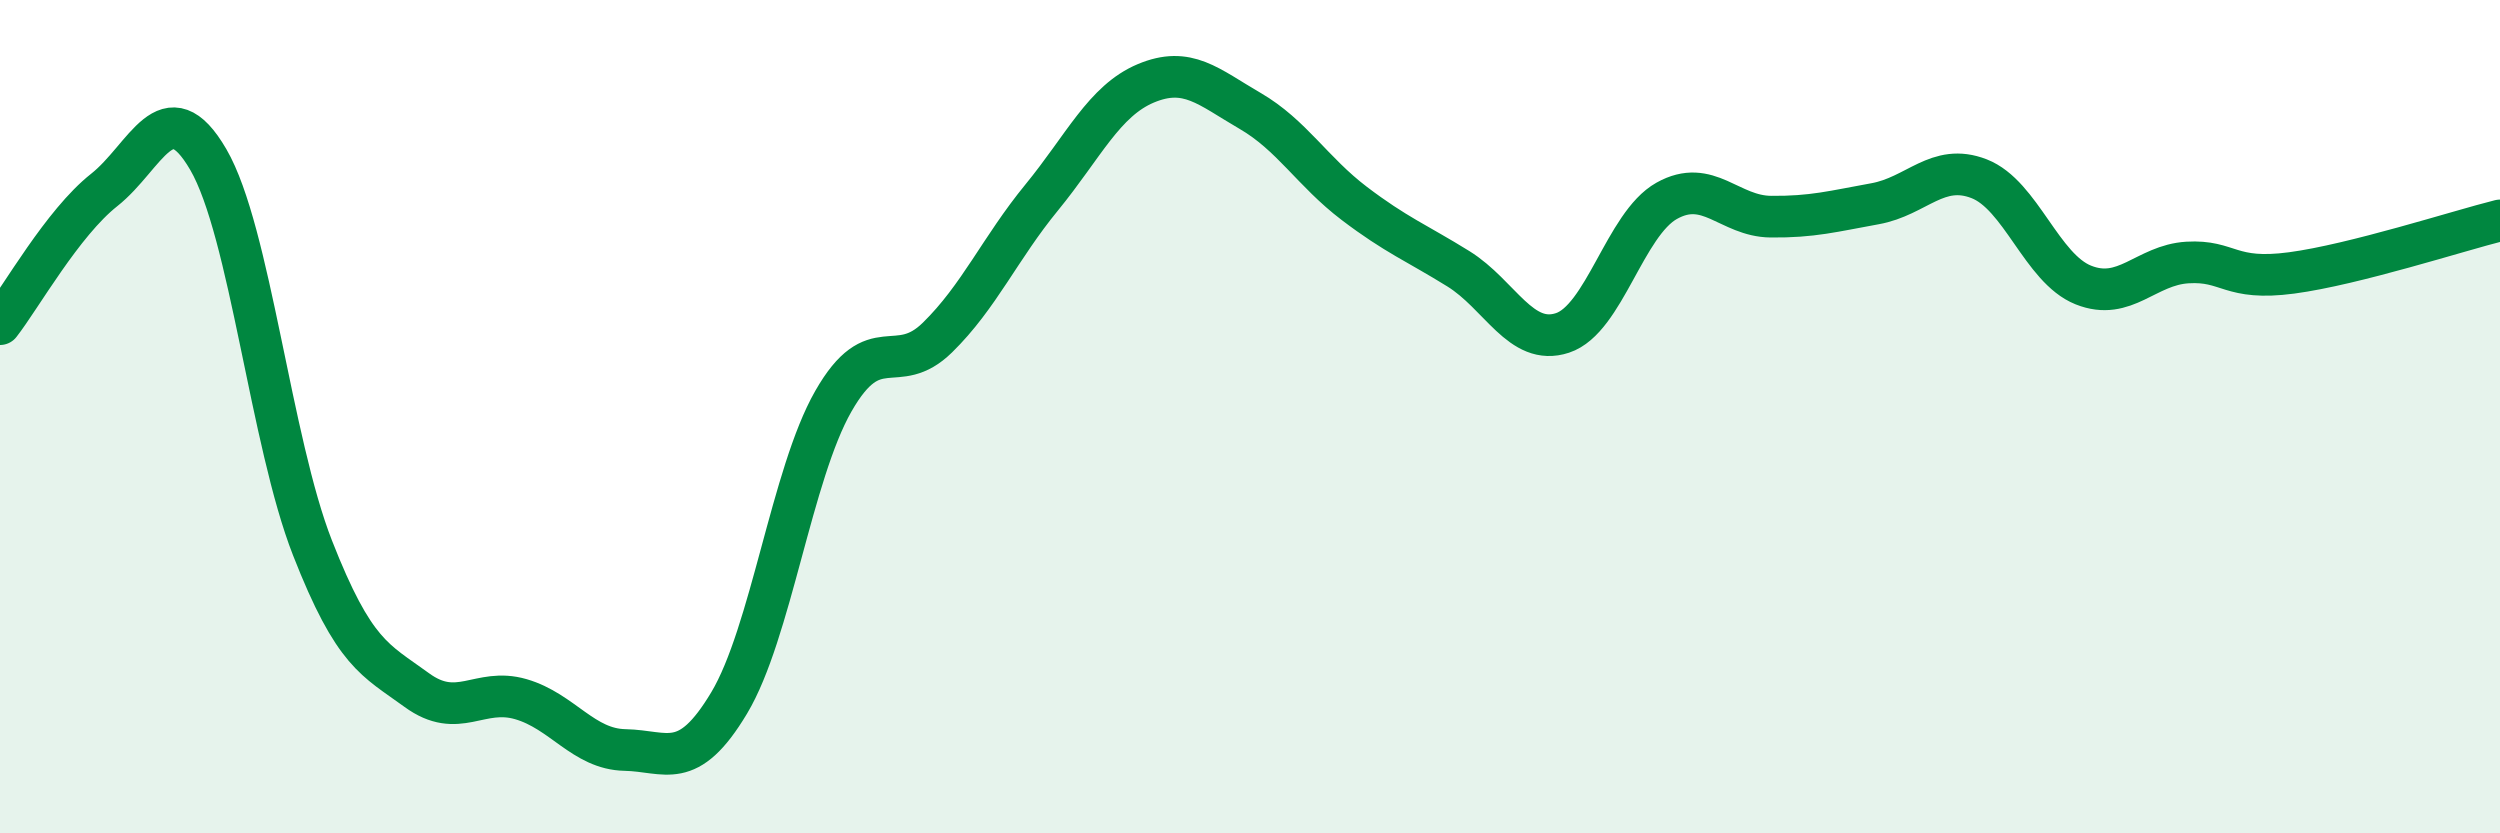
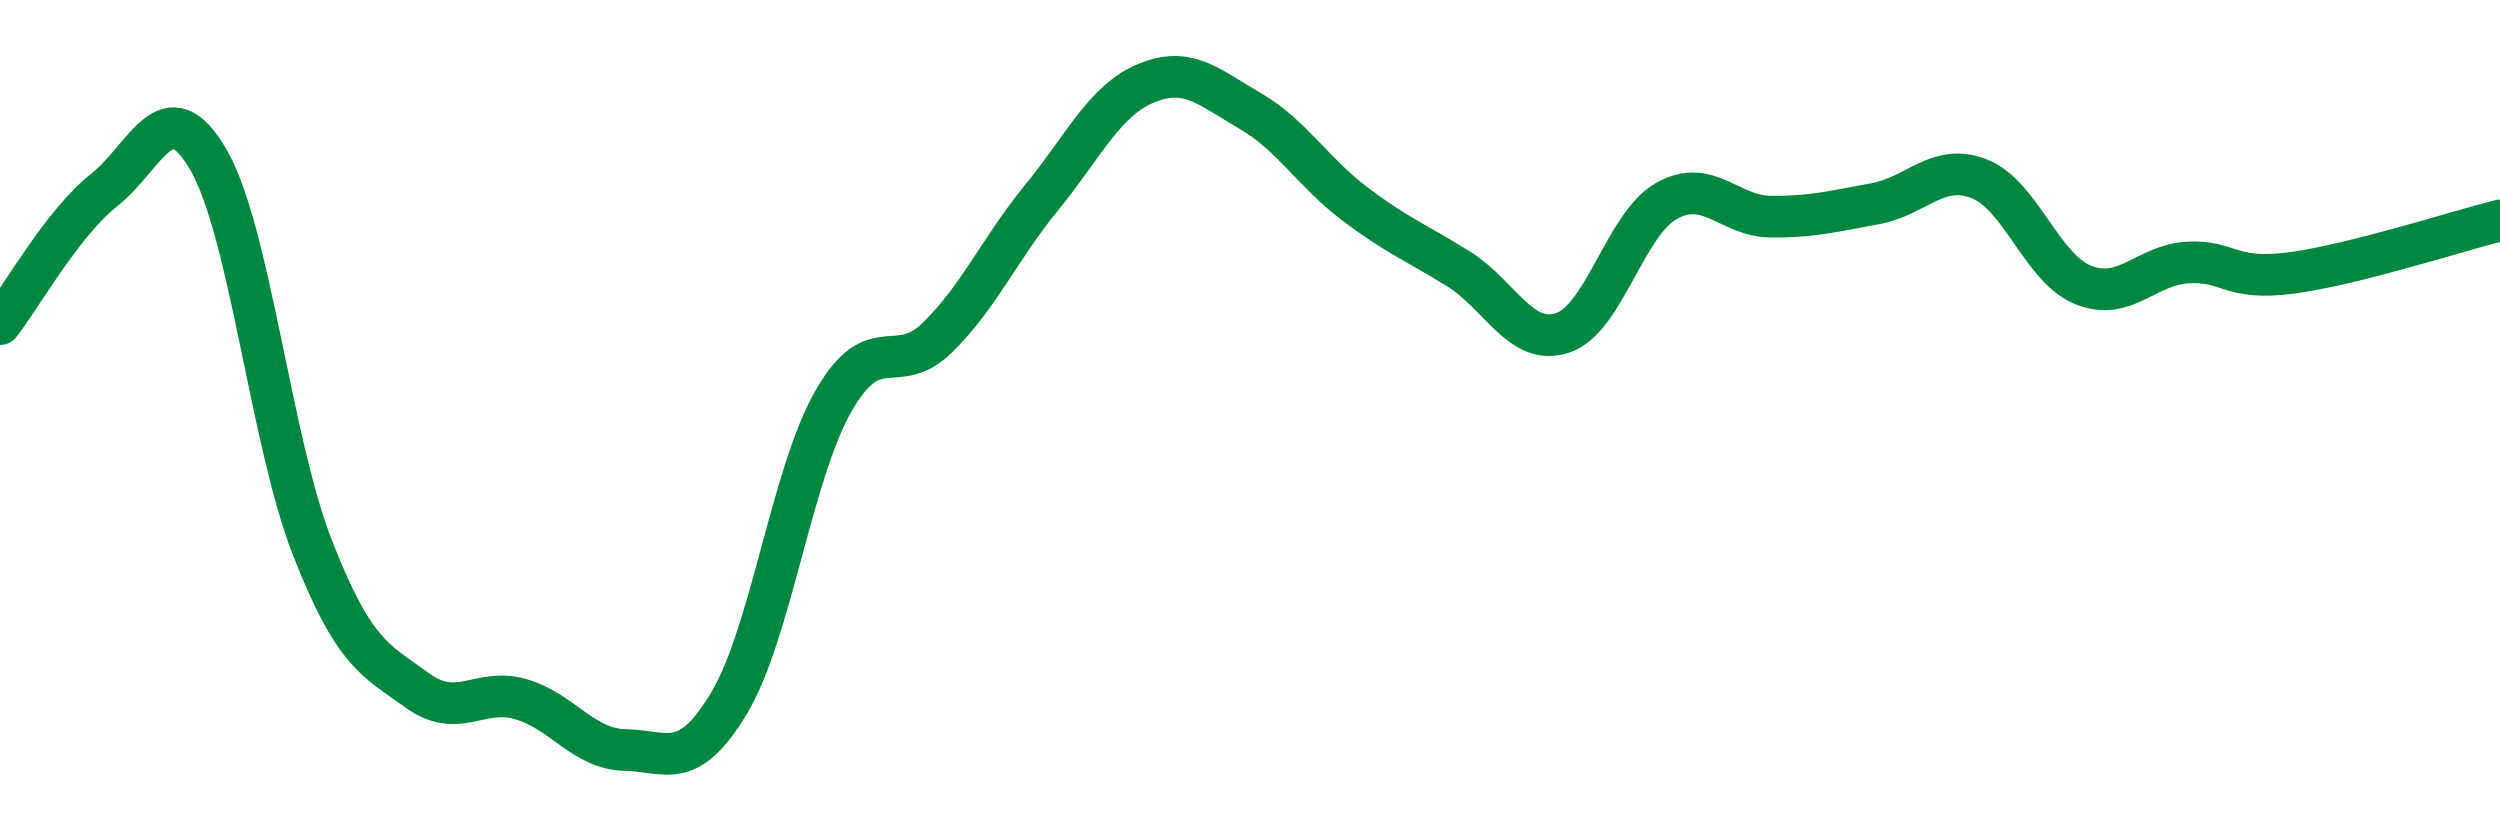
<svg xmlns="http://www.w3.org/2000/svg" width="60" height="20" viewBox="0 0 60 20">
-   <path d="M 0,7.78 C 0.5,7.14 1.5,5.35 2.5,4.56 C 3.5,3.77 4,2.11 5,3.83 C 6,5.55 6.5,10.6 7.5,13.15 C 8.5,15.7 9,15.83 10,16.56 C 11,17.29 11.5,16.49 12.5,16.78 C 13.5,17.07 14,17.98 15,18 C 16,18.02 16.5,18.54 17.5,16.87 C 18.5,15.2 19,11.38 20,9.63 C 21,7.88 21.5,9.08 22.5,8.1 C 23.5,7.12 24,5.96 25,4.74 C 26,3.52 26.5,2.42 27.5,2 C 28.5,1.58 29,2.08 30,2.66 C 31,3.24 31.5,4.12 32.5,4.88 C 33.5,5.64 34,5.83 35,6.45 C 36,7.07 36.5,8.32 37.5,7.99 C 38.5,7.66 39,5.38 40,4.82 C 41,4.26 41.5,5.19 42.5,5.2 C 43.5,5.21 44,5.07 45,4.89 C 46,4.71 46.5,3.9 47.5,4.29 C 48.5,4.68 49,6.44 50,6.84 C 51,7.24 51.5,6.36 52.5,6.3 C 53.5,6.24 53.5,6.75 55,6.55 C 56.5,6.35 59,5.54 60,5.29L60 20L0 20Z" fill="#008740" opacity="0.1" stroke-linecap="round" stroke-linejoin="round" />
  <path d="M 0,7.78 C 0.5,7.14 1.5,5.35 2.5,4.56 C 3.5,3.77 4,2.11 5,3.83 C 6,5.55 6.5,10.6 7.5,13.15 C 8.5,15.7 9,15.83 10,16.56 C 11,17.29 11.5,16.49 12.5,16.78 C 13.5,17.07 14,17.98 15,18 C 16,18.02 16.5,18.54 17.5,16.87 C 18.5,15.2 19,11.38 20,9.63 C 21,7.88 21.5,9.08 22.5,8.1 C 23.5,7.12 24,5.96 25,4.74 C 26,3.52 26.5,2.42 27.5,2 C 28.5,1.58 29,2.08 30,2.66 C 31,3.24 31.5,4.12 32.5,4.88 C 33.5,5.64 34,5.83 35,6.45 C 36,7.07 36.5,8.32 37.5,7.99 C 38.5,7.66 39,5.38 40,4.82 C 41,4.26 41.5,5.19 42.5,5.2 C 43.5,5.21 44,5.07 45,4.89 C 46,4.71 46.5,3.9 47.5,4.29 C 48.5,4.68 49,6.44 50,6.84 C 51,7.24 51.5,6.36 52.5,6.3 C 53.5,6.24 53.5,6.75 55,6.55 C 56.5,6.35 59,5.54 60,5.29" stroke="#008740" stroke-width="1" fill="none" stroke-linecap="round" stroke-linejoin="round" />
</svg>